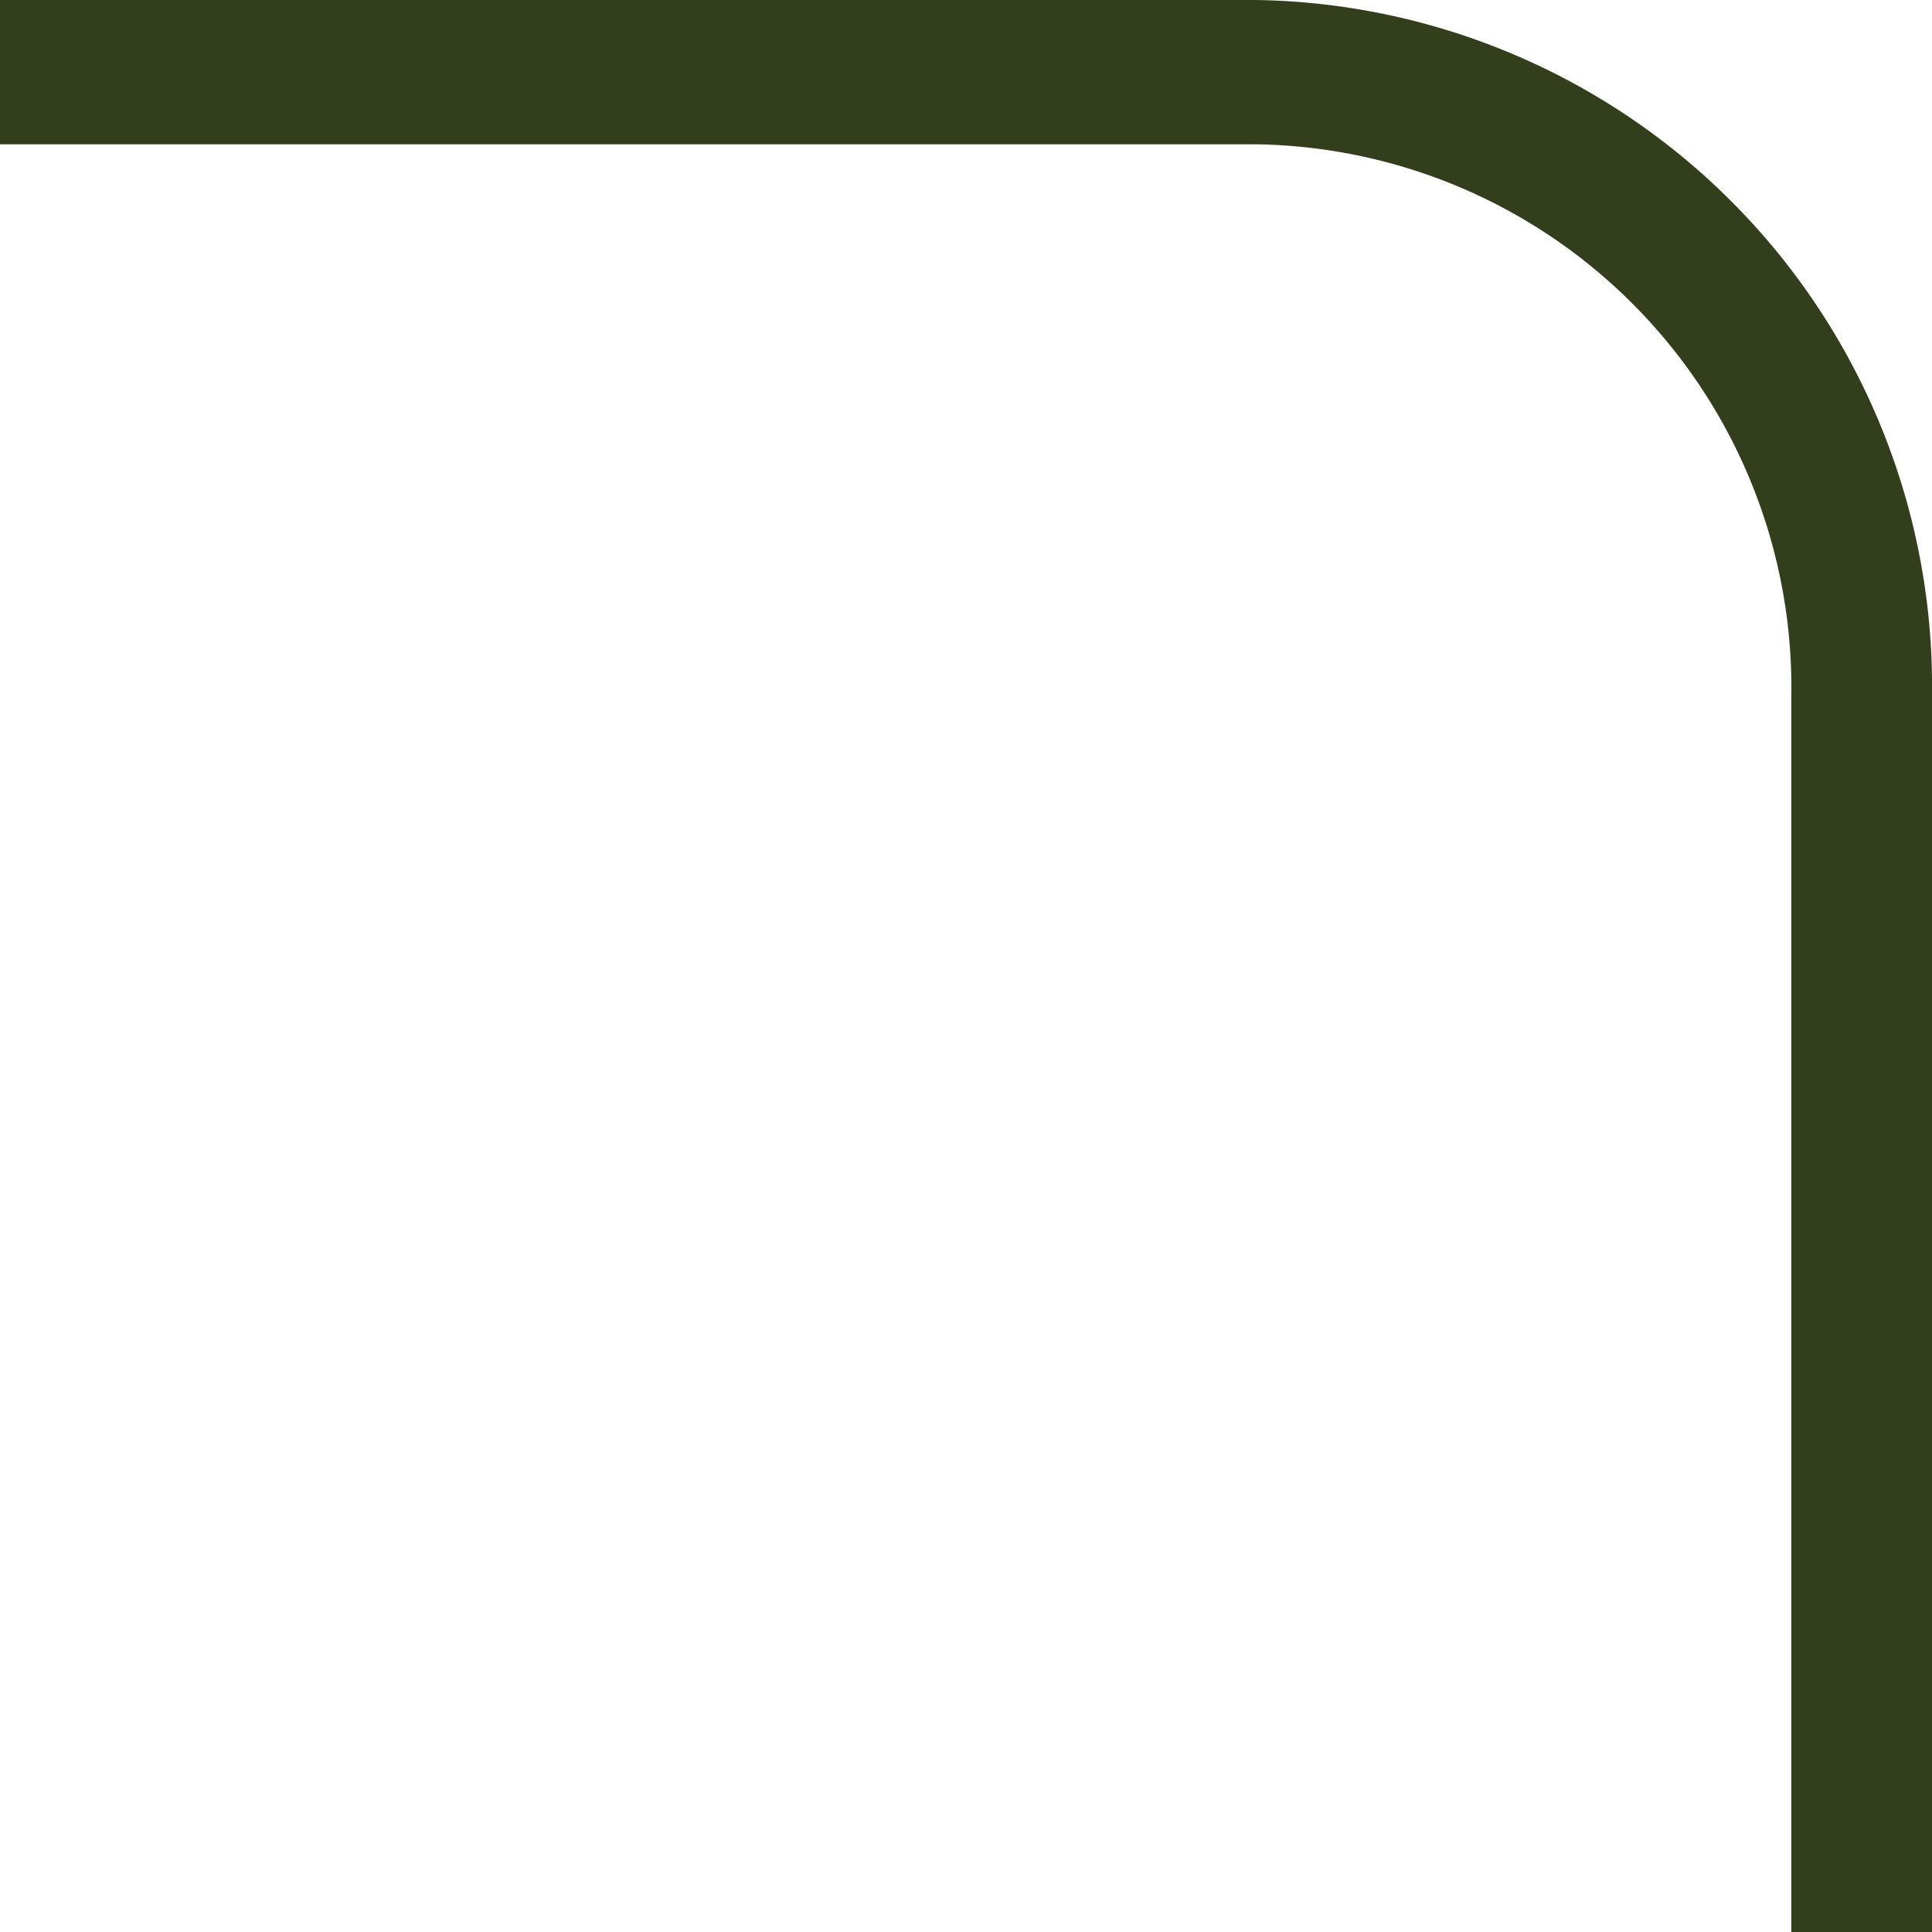
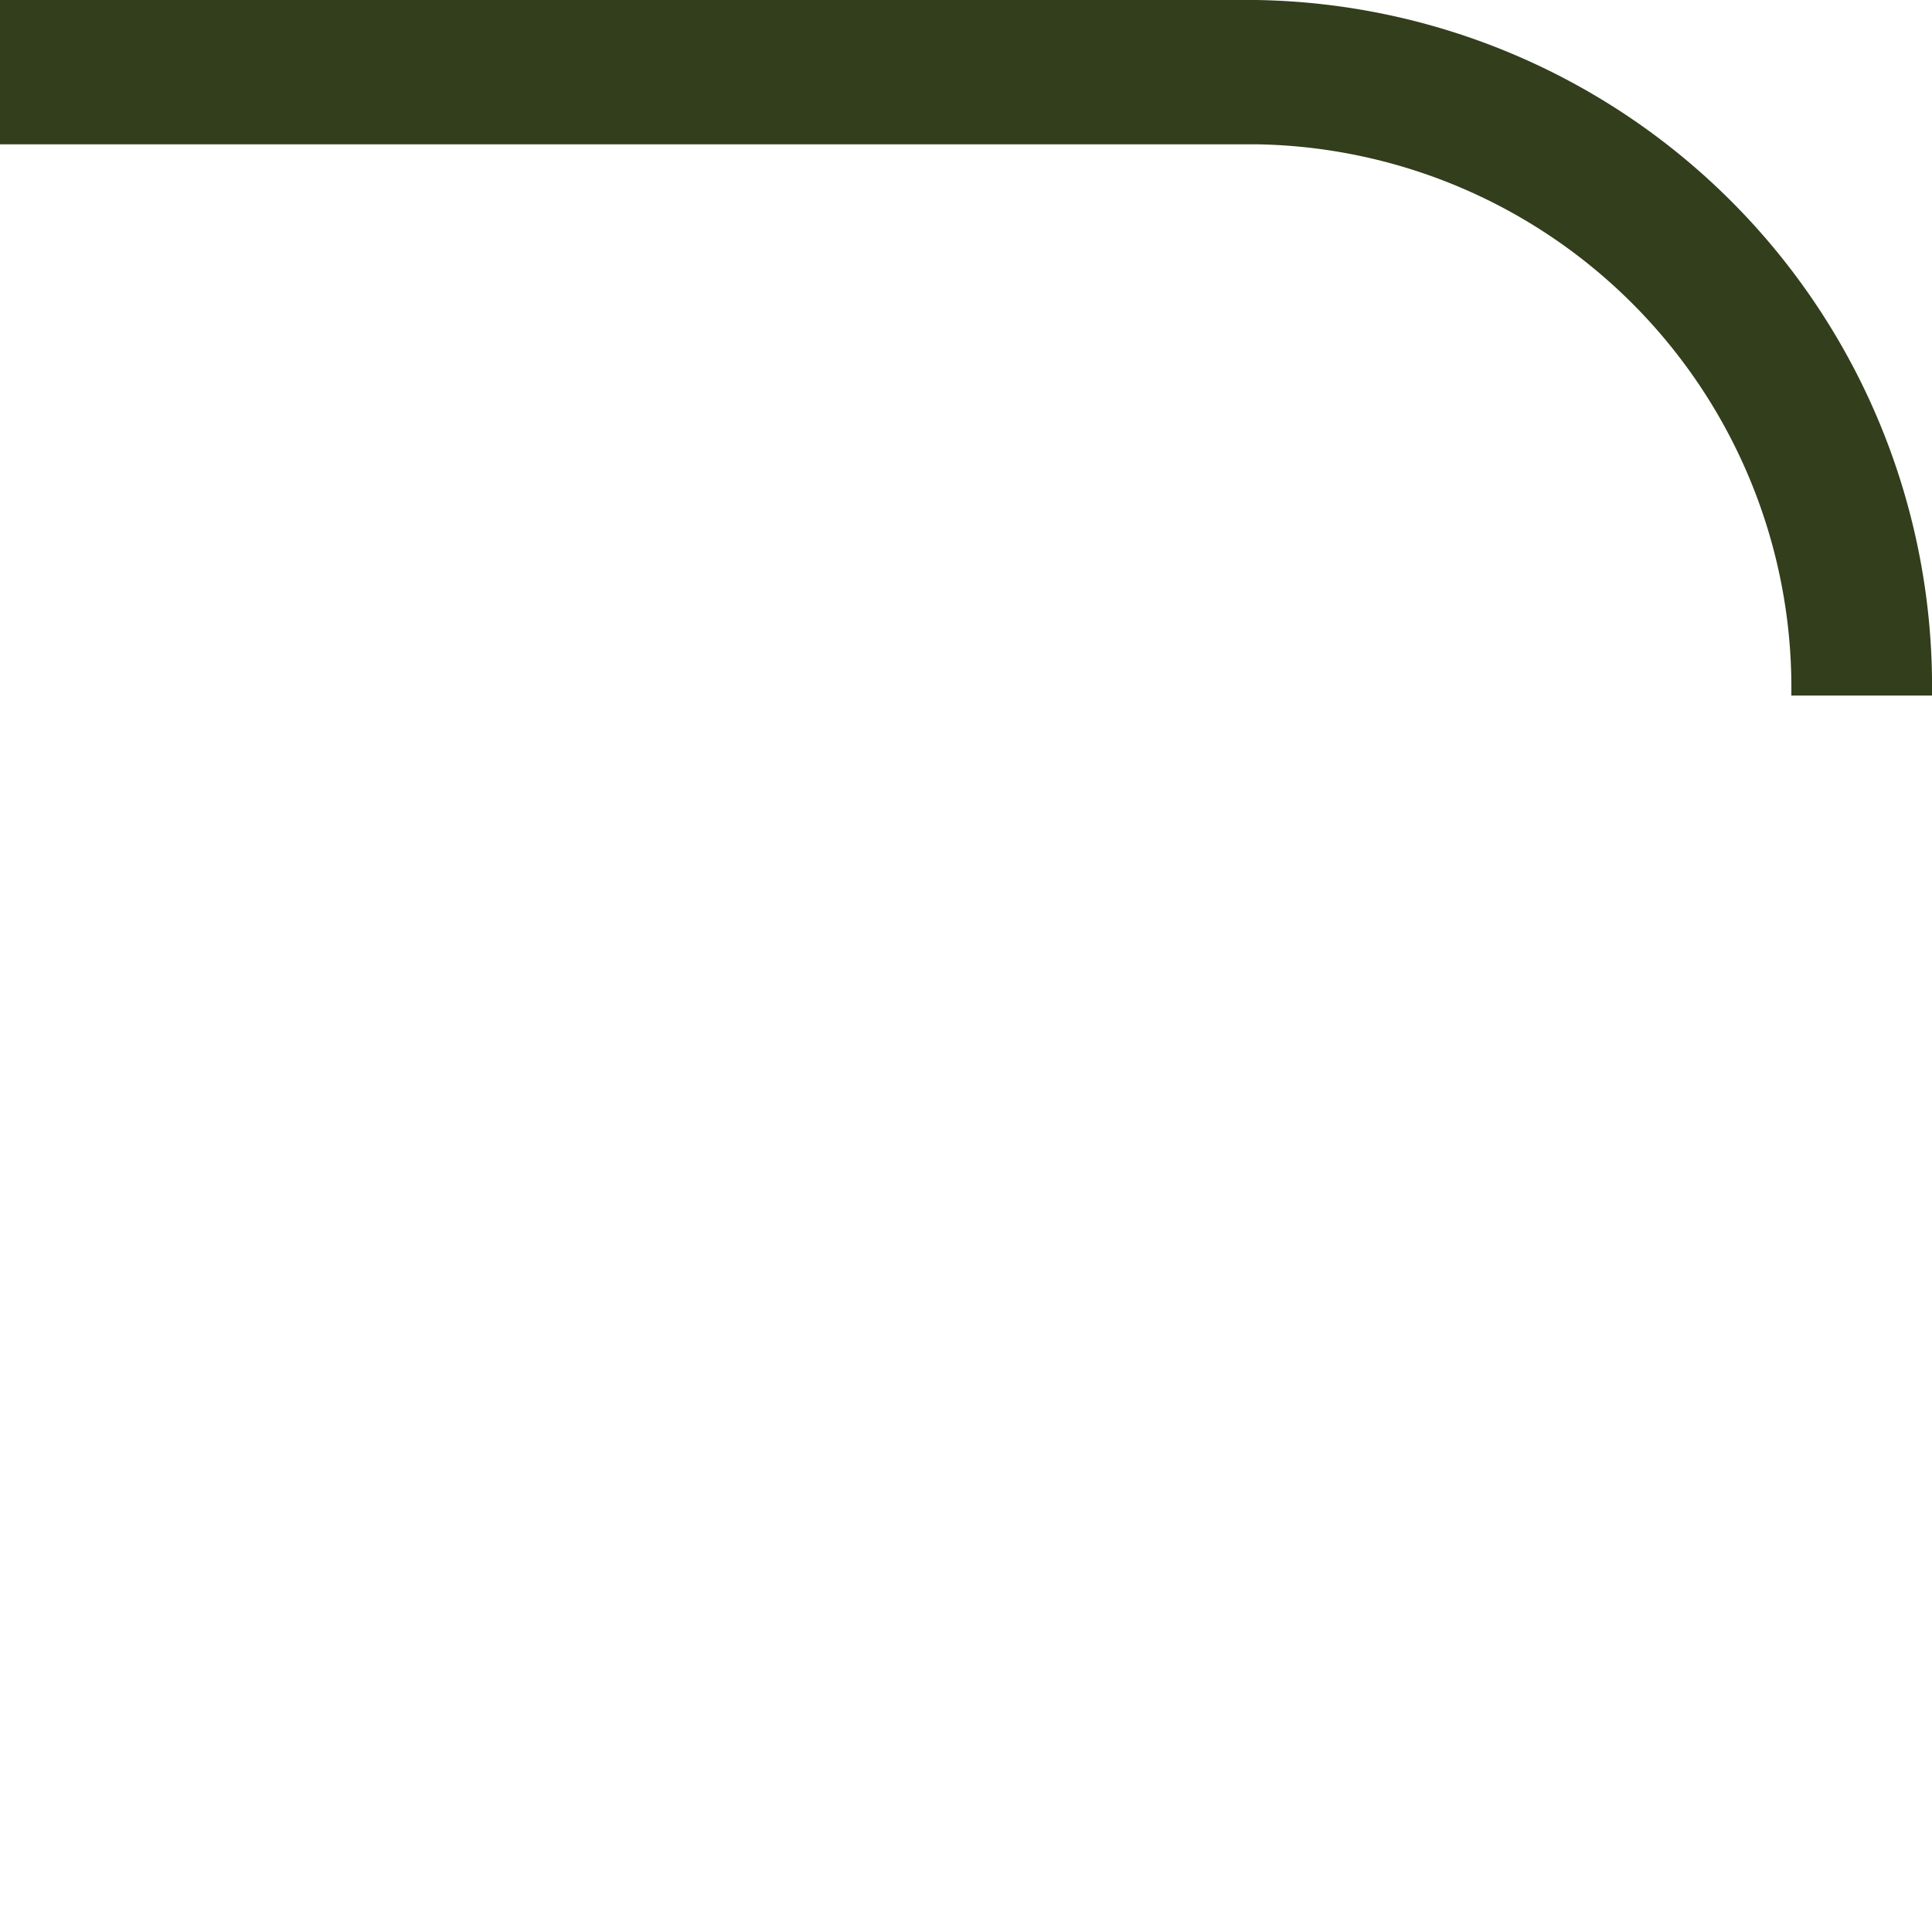
<svg xmlns="http://www.w3.org/2000/svg" viewBox="0 0 32 32">
  <defs>
    <style>.cls-1{fill:#323e1c;}</style>
  </defs>
  <title>c2</title>
  <g id="Layer_2" data-name="Layer 2">
    <g id="Layer_1-2" data-name="Layer 1">
-       <path class="cls-1" d="M0,2.39H20.8a9,9,0,0,1,8.87,9.13V32H32V11.52A11.37,11.37,0,0,0,20.8,0H0Z" />
+       <path class="cls-1" d="M0,2.39H20.8a9,9,0,0,1,8.87,9.13H32V11.52A11.37,11.37,0,0,0,20.8,0H0Z" />
    </g>
  </g>
</svg>